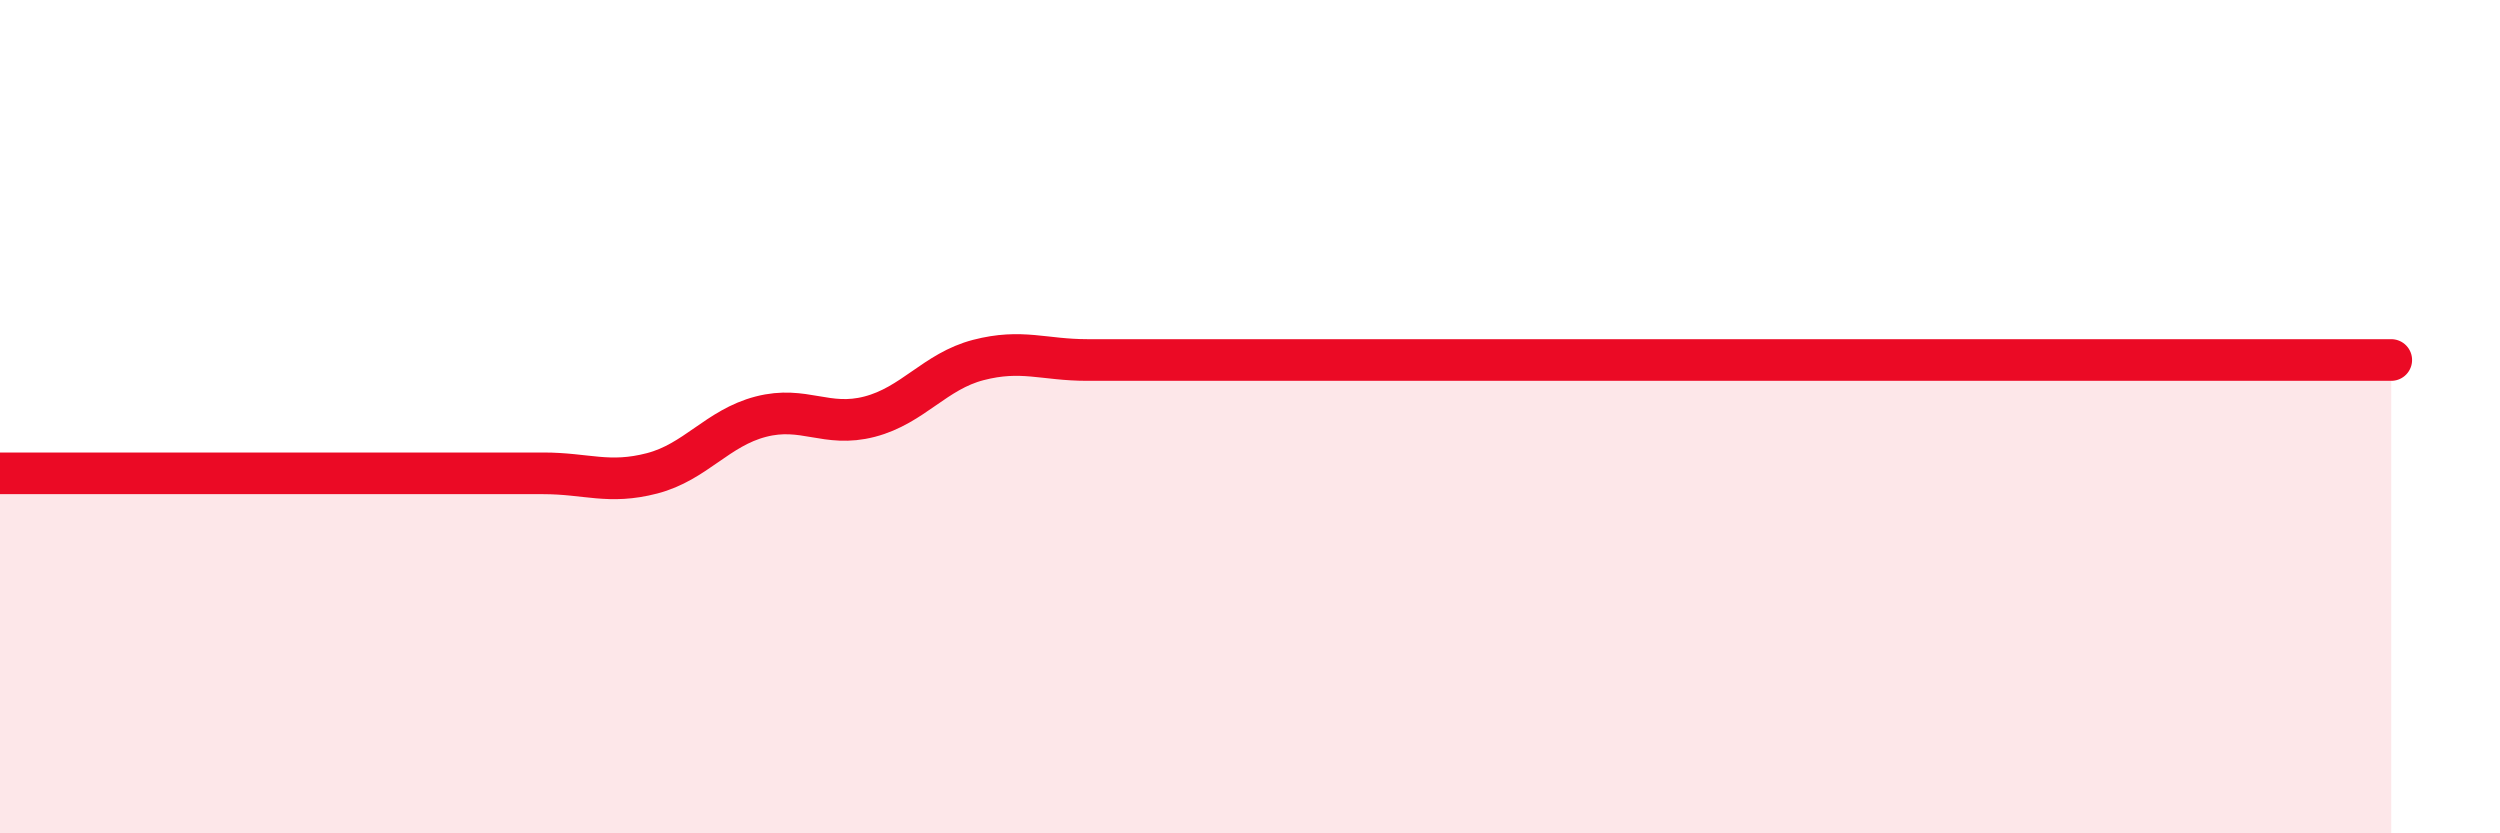
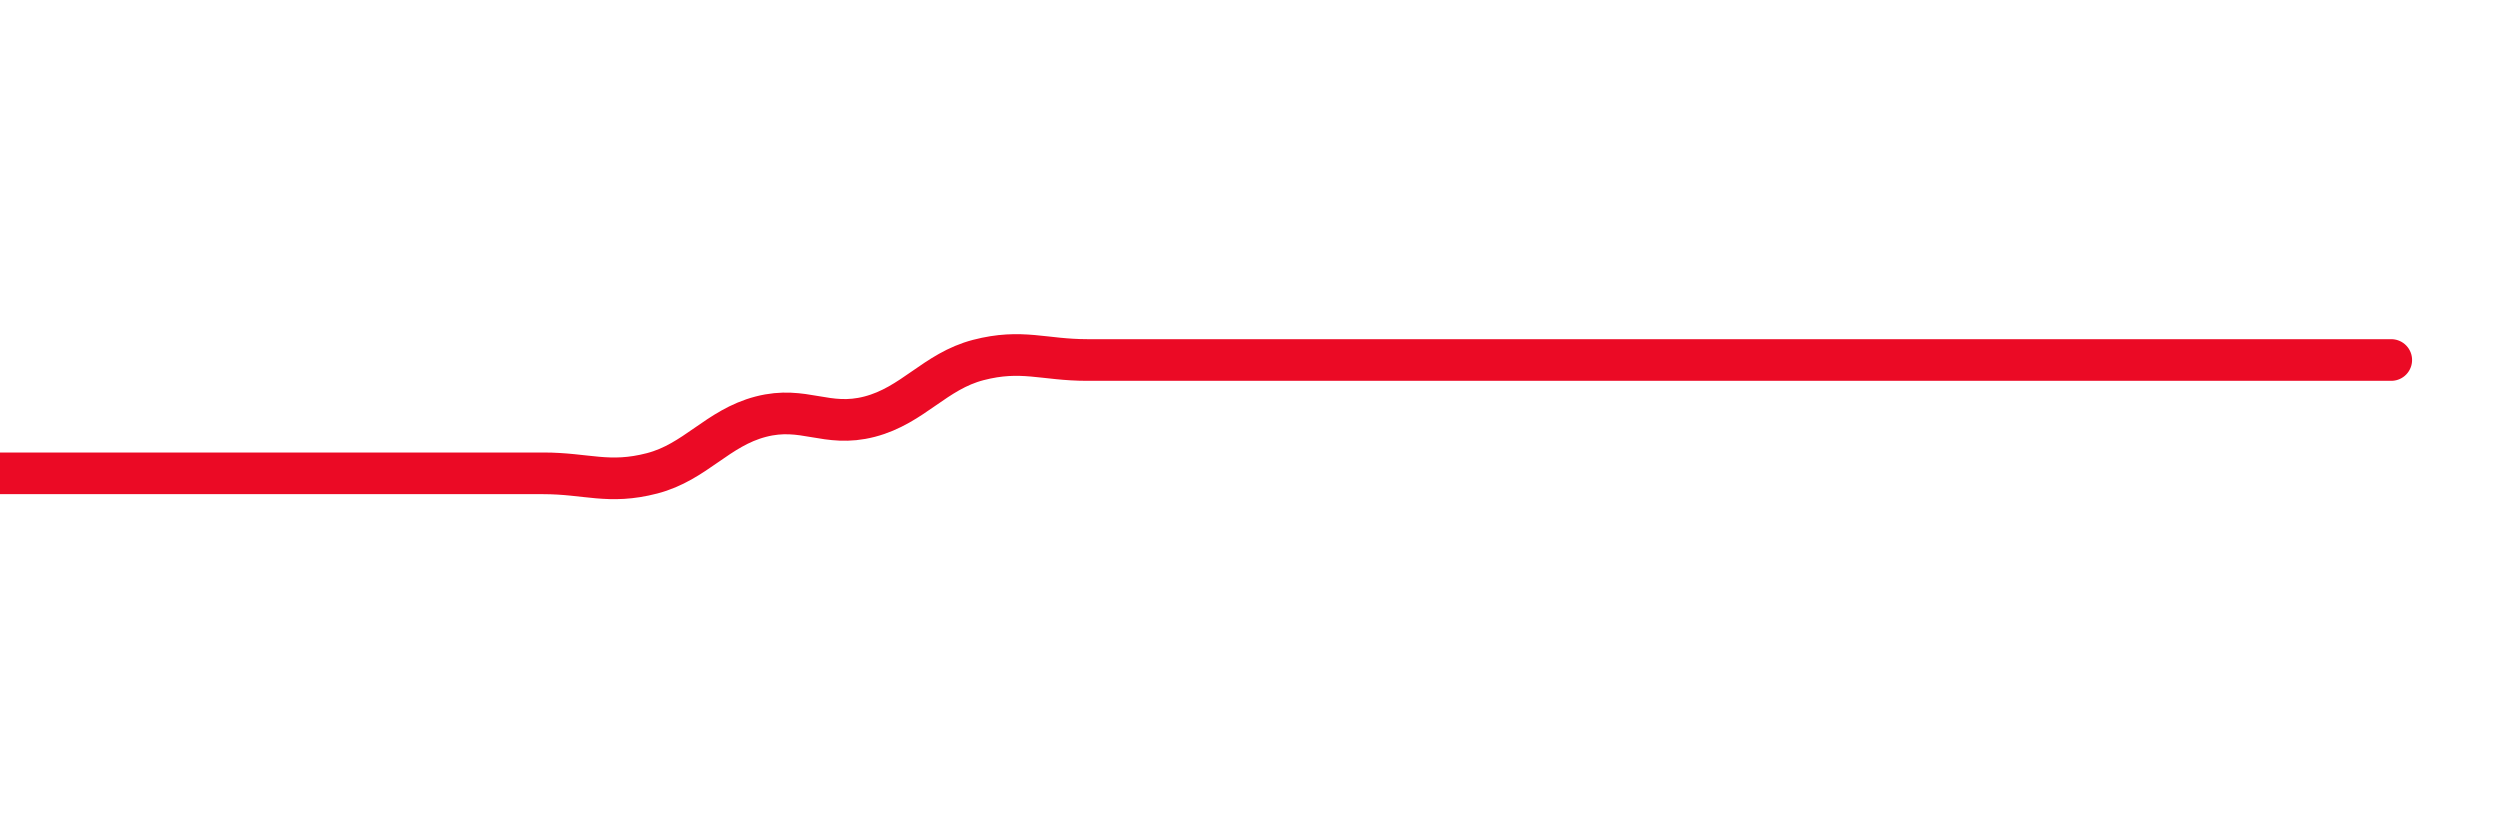
<svg xmlns="http://www.w3.org/2000/svg" width="60" height="20" viewBox="0 0 60 20">
-   <path d="M 0,11.36 C 0.52,11.36 1.57,11.36 2.61,11.36 C 3.65,11.36 4.18,11.36 5.22,11.36 C 6.26,11.36 6.79,11.36 7.83,11.36 C 8.87,11.36 9.39,11.36 10.43,11.36 C 11.47,11.36 12,11.36 13.04,11.36 C 14.08,11.36 14.61,11.63 15.65,11.36 C 16.69,11.09 17.22,10.27 18.26,10 C 19.3,9.73 19.83,10.27 20.87,10 C 21.91,9.73 22.44,8.91 23.48,8.64 C 24.52,8.37 25.05,8.64 26.09,8.64 C 27.13,8.64 27.66,8.64 28.7,8.64 C 29.74,8.64 30.26,8.64 31.3,8.64 C 32.34,8.64 32.87,8.64 33.91,8.64 C 34.95,8.64 35.48,8.64 36.52,8.64 C 37.56,8.64 38.09,8.64 39.13,8.64 C 40.17,8.64 40.7,8.64 41.74,8.64 C 42.78,8.64 43.31,8.64 44.35,8.64 C 45.39,8.64 45.92,8.64 46.96,8.64 C 48,8.64 48.53,8.64 49.57,8.64 C 50.61,8.64 51.13,8.64 52.17,8.64 C 53.21,8.64 53.74,8.64 54.78,8.64 C 55.82,8.64 56.87,8.64 57.39,8.64L57.39 20L0 20Z" fill="#EB0A25" opacity="0.1" stroke-linecap="round" stroke-linejoin="round" />
  <path d="M 0,11.36 C 0.52,11.36 1.57,11.36 2.61,11.36 C 3.65,11.36 4.18,11.36 5.22,11.36 C 6.26,11.36 6.79,11.36 7.83,11.36 C 8.87,11.36 9.39,11.36 10.43,11.36 C 11.47,11.36 12,11.36 13.04,11.36 C 14.08,11.36 14.61,11.63 15.65,11.36 C 16.69,11.09 17.22,10.27 18.26,10 C 19.3,9.73 19.83,10.27 20.87,10 C 21.91,9.73 22.44,8.91 23.48,8.64 C 24.52,8.37 25.05,8.64 26.09,8.64 C 27.13,8.64 27.66,8.64 28.7,8.64 C 29.74,8.64 30.26,8.64 31.3,8.64 C 32.34,8.64 32.87,8.64 33.91,8.64 C 34.95,8.64 35.48,8.64 36.52,8.64 C 37.56,8.64 38.09,8.64 39.13,8.64 C 40.17,8.64 40.7,8.64 41.74,8.64 C 42.78,8.64 43.31,8.64 44.35,8.64 C 45.39,8.64 45.92,8.64 46.96,8.64 C 48,8.64 48.53,8.64 49.57,8.64 C 50.61,8.64 51.13,8.64 52.17,8.64 C 53.21,8.64 53.74,8.64 54.78,8.64 C 55.82,8.64 56.87,8.64 57.39,8.64" stroke="#EB0A25" stroke-width="1" fill="none" stroke-linecap="round" stroke-linejoin="round" />
</svg>